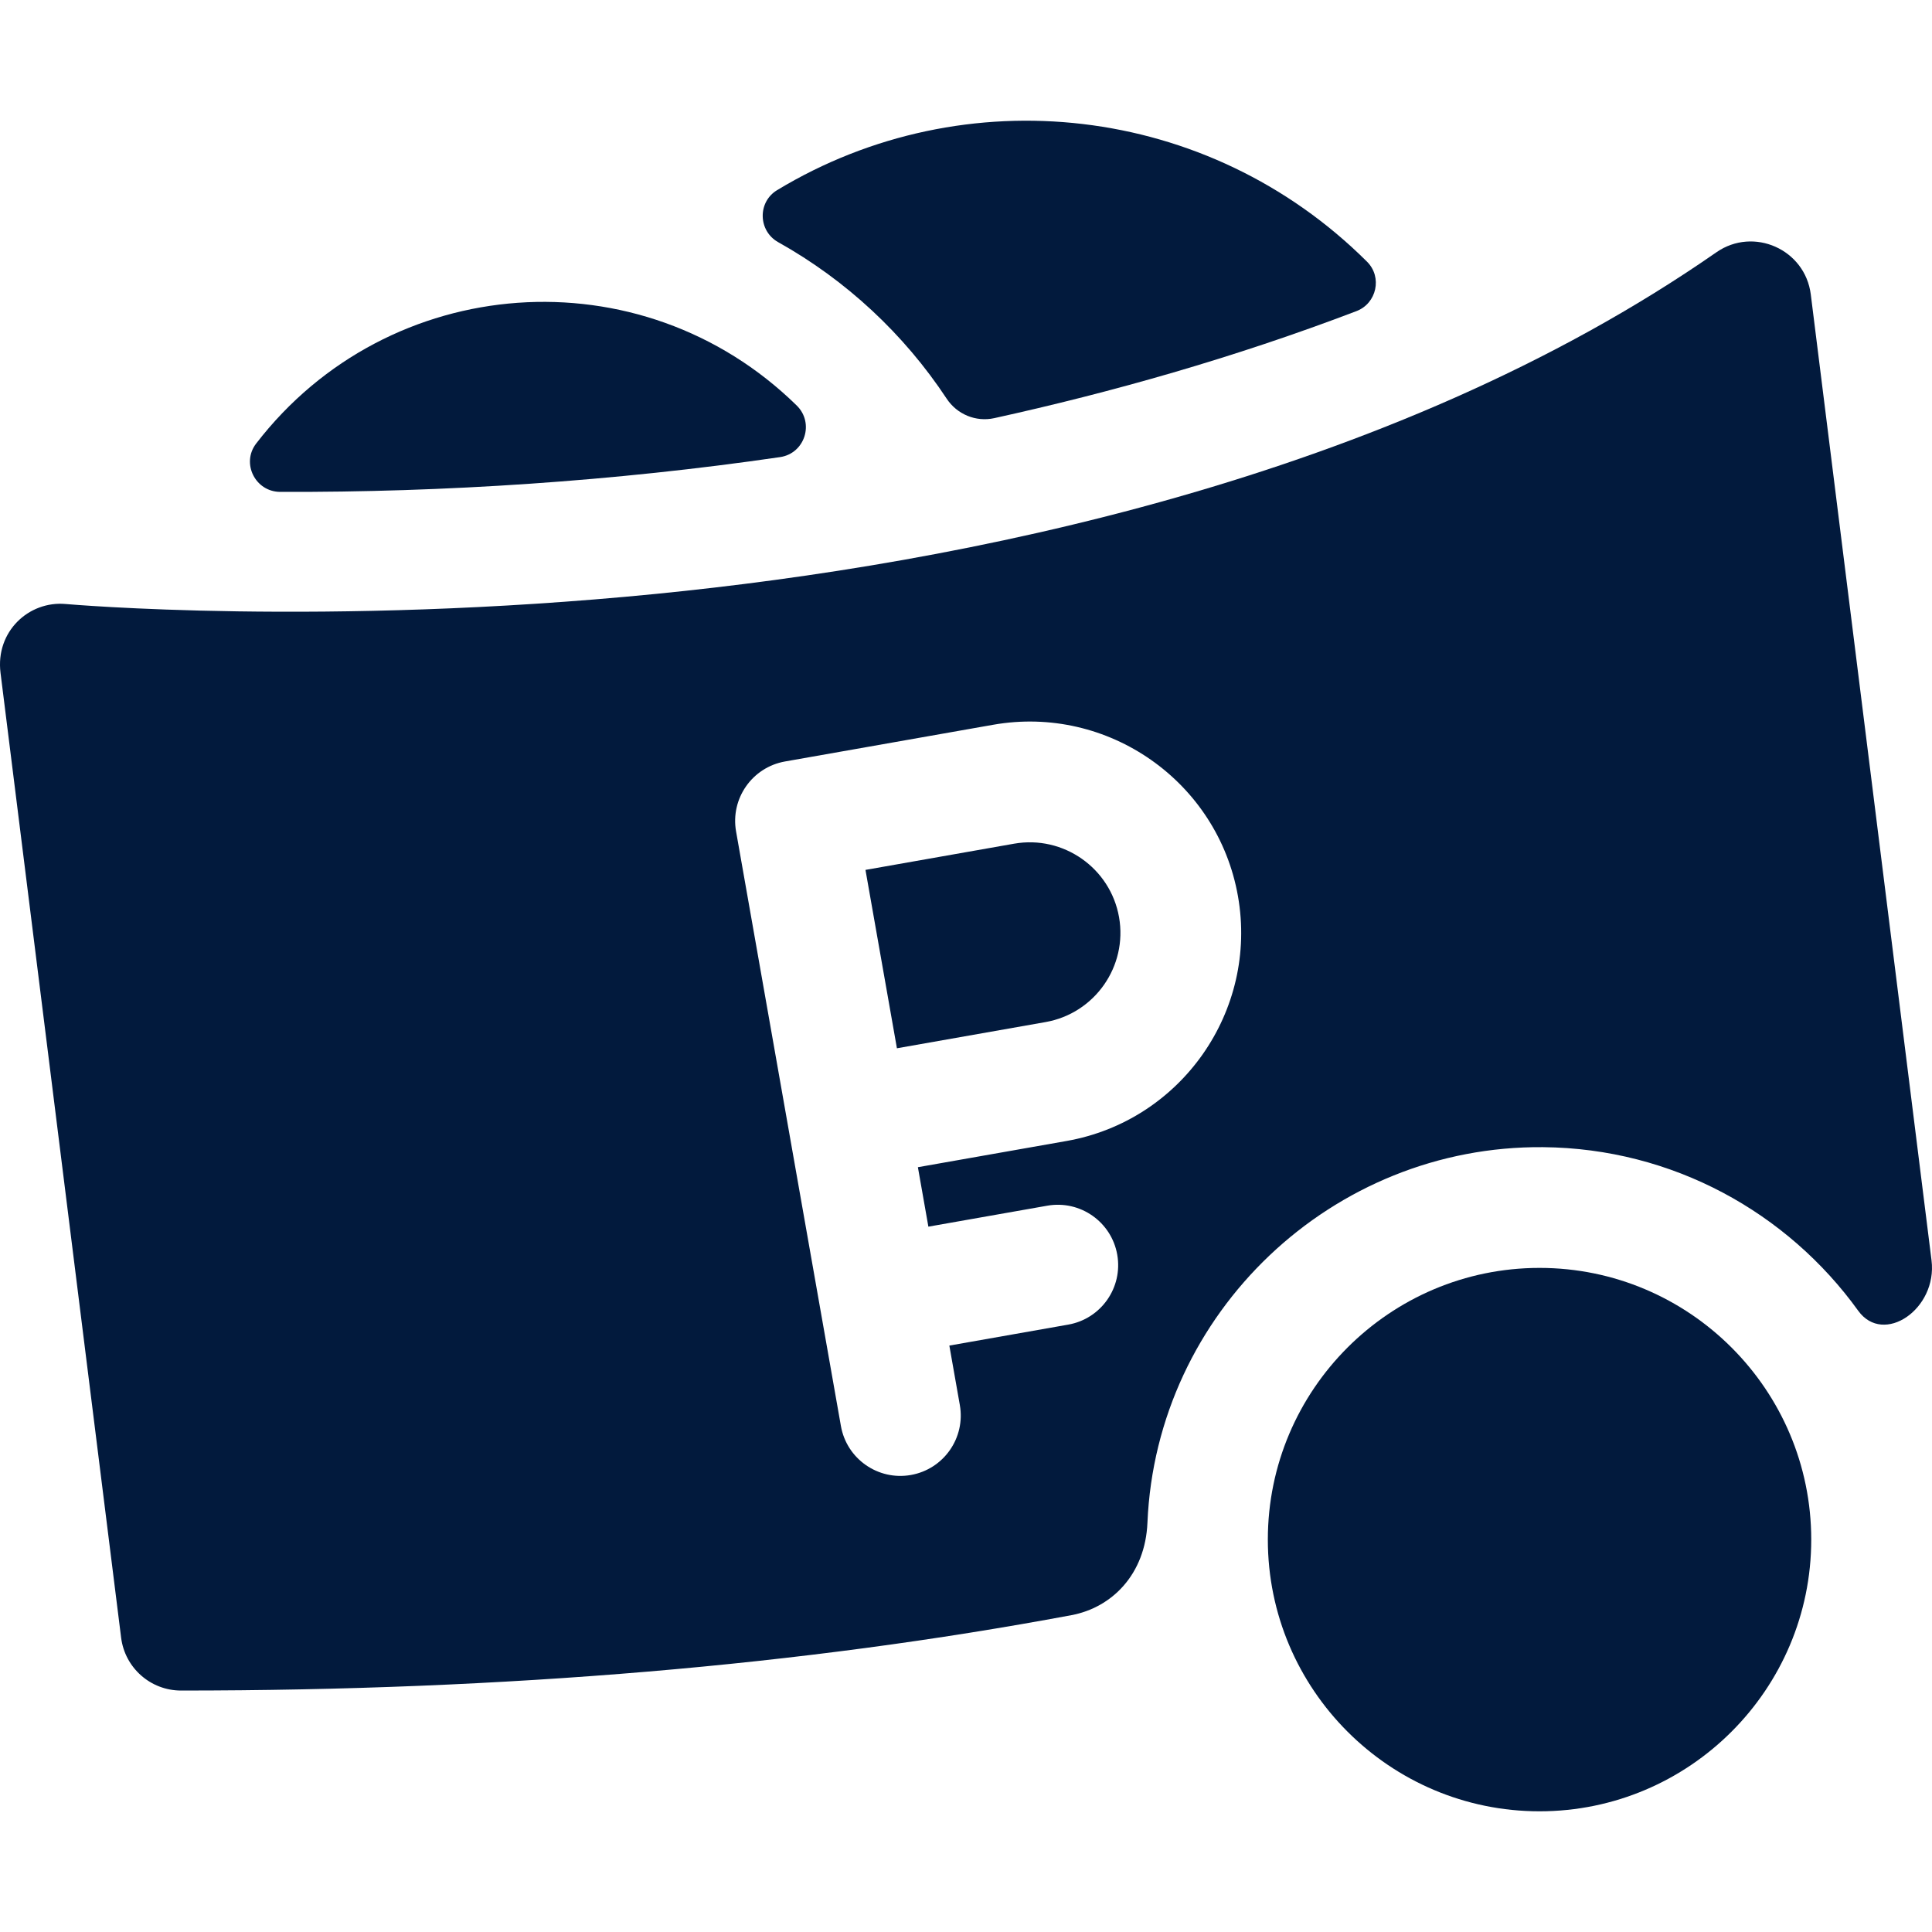
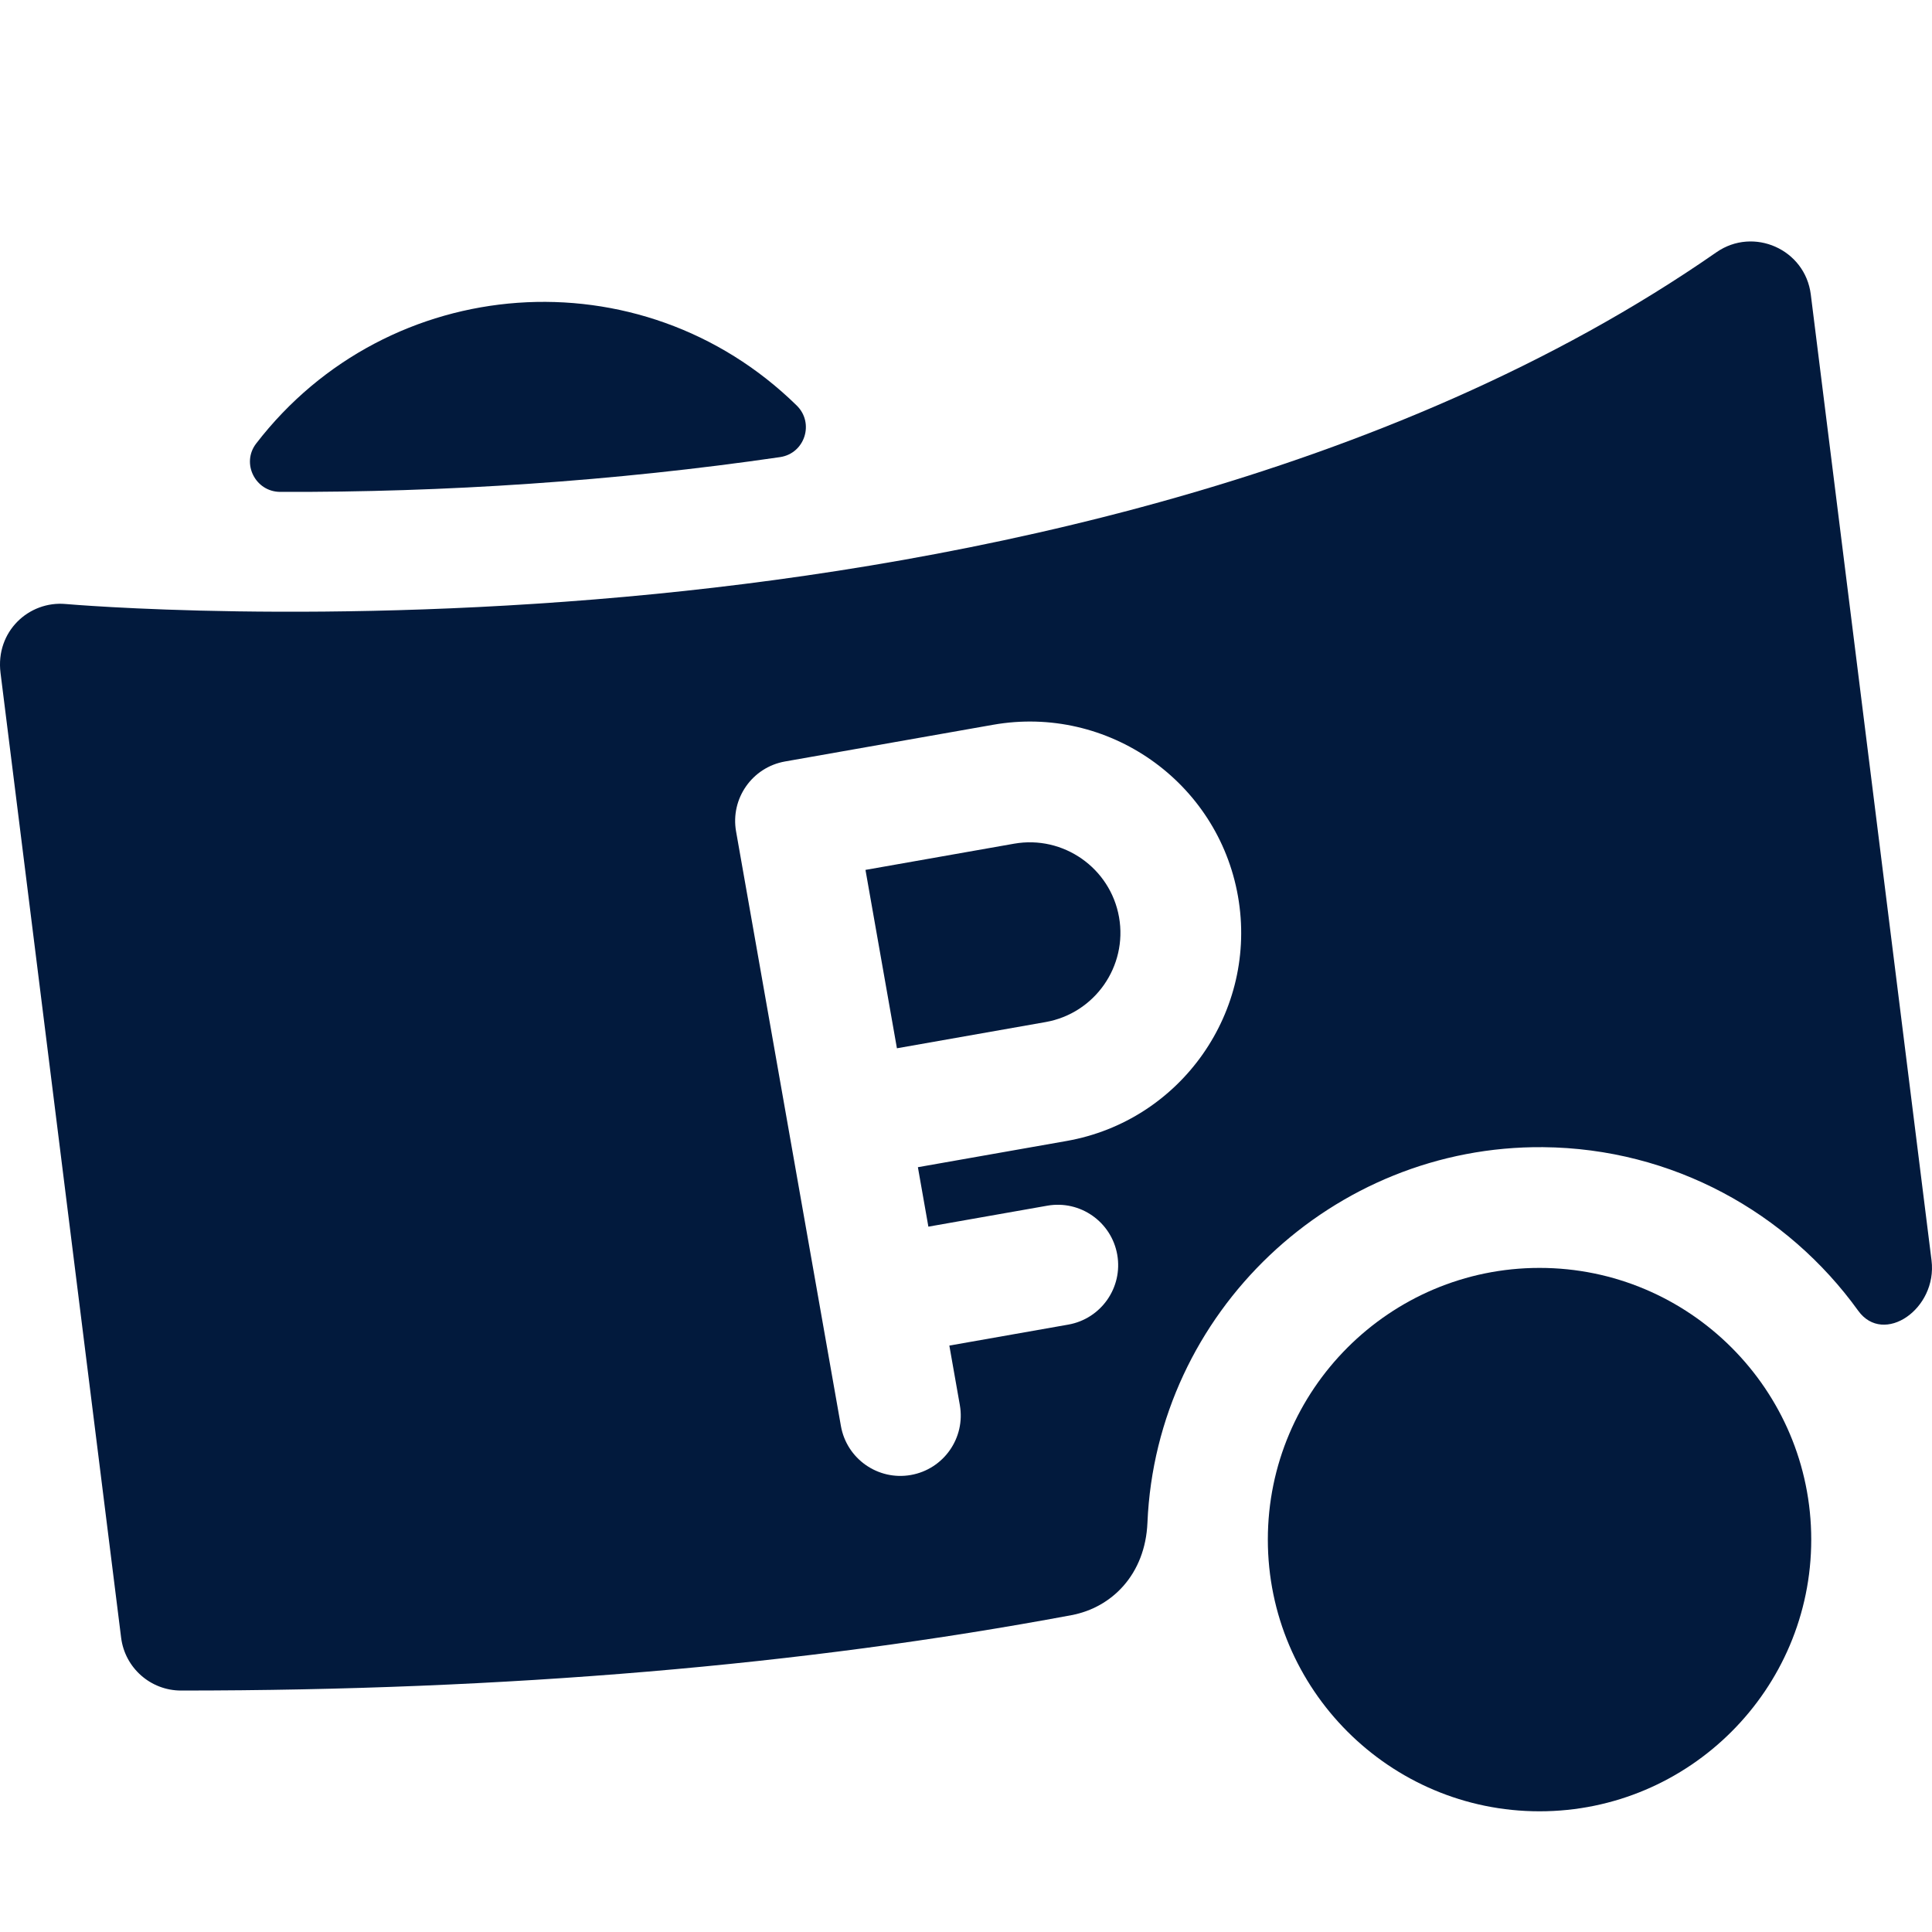
<svg xmlns="http://www.w3.org/2000/svg" width="512" height="512" x="0" y="0" viewBox="0 0 511.98 511.98" style="enable-background:new 0 0 512 512" xml:space="preserve" class="">
  <g>
    <path d="m268.742 223.577-39.392 6.946 8.335 47.271 39.393-6.946c13.032-2.298 21.766-14.771 19.468-27.803-2.298-13.031-14.769-21.759-27.804-19.468z" fill="#021a3d" data-original="#000000" style="" />
    <path d="m511.858 334.015-32-256c-1.505-11.952-15.17-17.999-25.01-11.16-86.89 60.42-200.79 82.58-281.04 90.53-87.83 8.7-155.7 2.74-156.38 2.68-9.778-.892-18.658 7.286-17.287 18.253l31.957 255.657c1 8.01 7.81 14.02 15.88 14.02 85.98 0 165.022-6.708 235.964-19.98 10.73-2.007 19.557-10.836 20.131-24.498 2.359-55.75 49.036-100.008 104.834-99.518 34.356.302 64.777 17.339 83.513 43.339 6.739 9.352 21.028-.472 19.438-13.323zm-229.223-31.653-39.393 6.946 2.778 15.757 31.514-5.557c8.705-1.536 17.002 4.277 18.535 12.979 1.534 8.702-4.276 17.001-12.979 18.535l-31.514 5.557 2.779 15.758c1.535 8.702-4.276 17.001-12.979 18.535-8.682 1.534-16.998-4.259-18.535-12.979-3.377-19.15-24.4-138.377-27.784-157.569-1.535-8.702 4.276-17.001 12.979-18.535l55.149-9.725c30.401-5.36 59.512 15.015 64.874 45.424 5.362 30.41-15.015 59.512-45.424 64.874z" fill="#021a3d" data-original="#000000" style="" />
    <path d="m407.978 479.995c-39.701 0-72-32.299-72-72s32.299-72 72-72 72 32.299 72 72-32.299 72-72 72z" fill="#021a3d" data-original="#000000" style="" />
-     <path d="m205.934 50.388c-5.224 3.16-5.041 10.811.289 13.79 17.988 10.052 33.316 24.323 44.641 41.463 2.749 4.161 7.74 6.241 12.611 5.17 30.956-6.81 63.533-15.992 95.98-28.363 5.381-2.052 6.904-9.017 2.825-13.082-42.125-41.984-106.672-49.025-156.346-18.978z" fill="#021a3d" data-original="#000000" style="" />
    <path d="m67.881 117.541c-4.015 5.217-.22 12.785 6.363 12.808 43.454.154 88.654-2.826 132.455-9.213 6.584-.96 9.18-9.021 4.427-13.678-41.295-40.467-108.191-35.468-143.245 10.083z" fill="#021a3d" data-original="#000000" style="" />
  </g>
</svg>